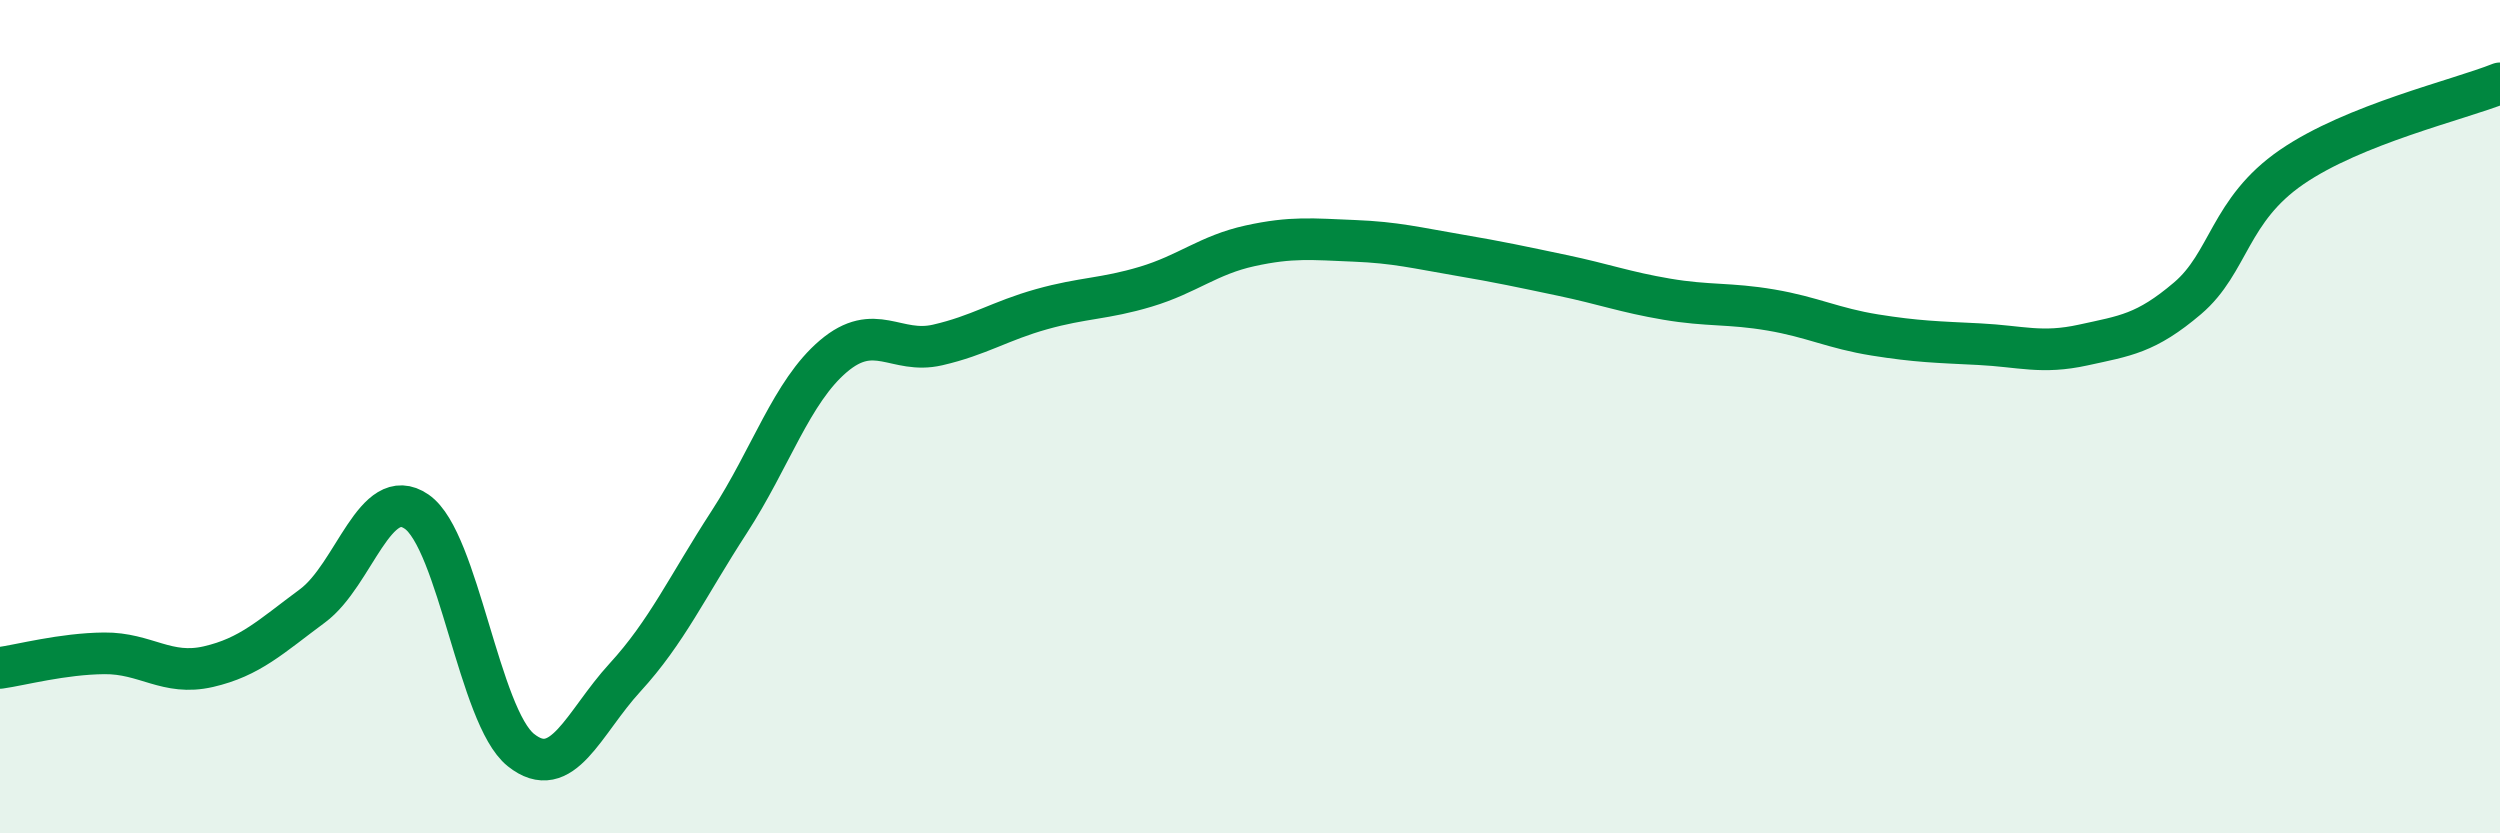
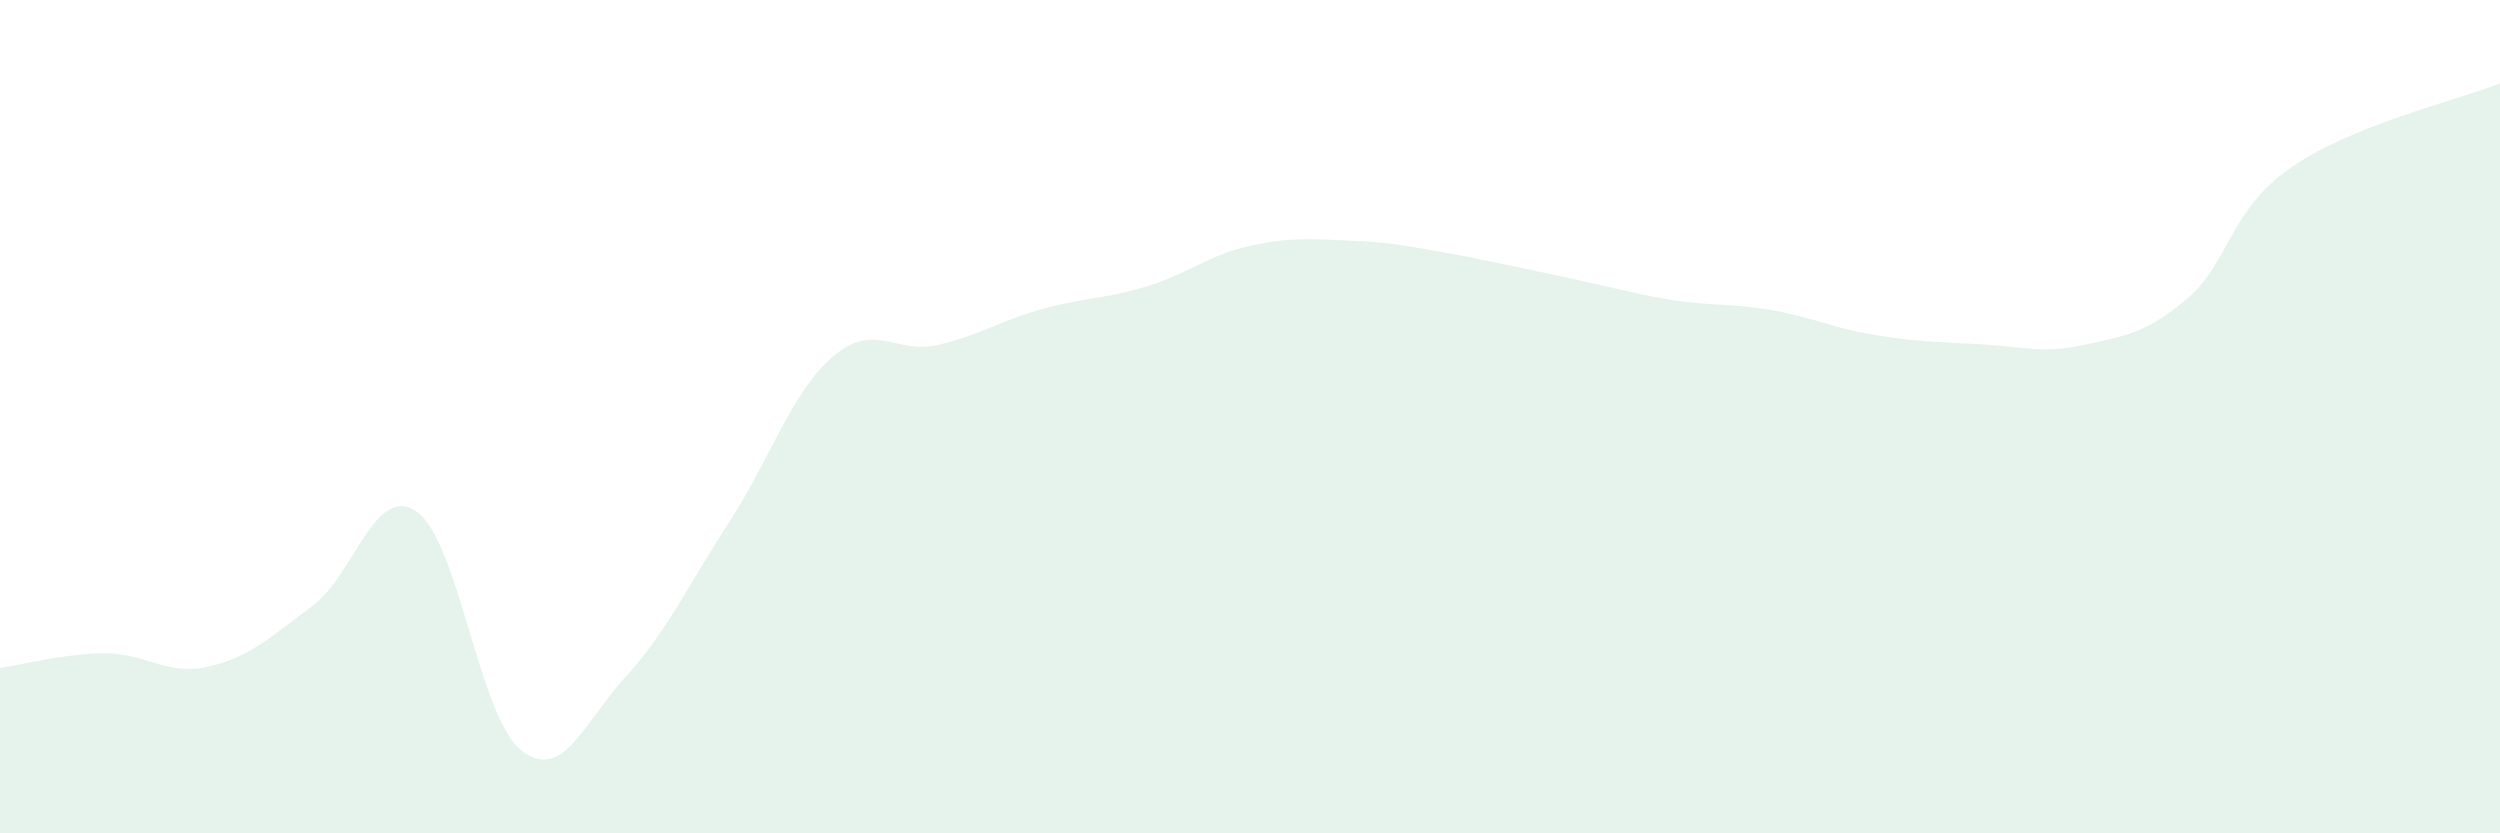
<svg xmlns="http://www.w3.org/2000/svg" width="60" height="20" viewBox="0 0 60 20">
-   <path d="M 0,16.03 C 0.5,15.96 1.5,15.69 2.5,15.68 C 3.5,15.67 4,16.23 5,16 C 6,15.77 6.5,15.28 7.5,14.54 C 8.5,13.8 9,11.59 10,12.28 C 11,12.97 11.5,17.2 12.5,18 C 13.5,18.8 14,17.35 15,16.26 C 16,15.17 16.5,14.07 17.5,12.53 C 18.5,10.99 19,9.4 20,8.55 C 21,7.7 21.5,8.51 22.5,8.28 C 23.5,8.05 24,7.7 25,7.42 C 26,7.14 26.5,7.18 27.5,6.88 C 28.5,6.58 29,6.12 30,5.9 C 31,5.68 31.5,5.74 32.5,5.78 C 33.5,5.82 34,5.95 35,6.12 C 36,6.29 36.5,6.4 37.5,6.61 C 38.5,6.82 39,7.01 40,7.18 C 41,7.35 41.5,7.27 42.5,7.44 C 43.5,7.61 44,7.88 45,8.04 C 46,8.2 46.5,8.21 47.5,8.26 C 48.5,8.31 49,8.5 50,8.28 C 51,8.06 51.5,8.01 52.5,7.16 C 53.5,6.31 53.5,5.04 55,4.01 C 56.5,2.98 59,2.4 60,2L60 20L0 20Z" fill="#008740" opacity="0.1" stroke-linecap="round" stroke-linejoin="round" />
-   <path d="M 0,16.03 C 0.5,15.96 1.5,15.69 2.5,15.68 C 3.5,15.67 4,16.23 5,16 C 6,15.77 6.5,15.28 7.5,14.54 C 8.5,13.8 9,11.59 10,12.28 C 11,12.97 11.5,17.2 12.5,18 C 13.5,18.8 14,17.35 15,16.26 C 16,15.17 16.5,14.07 17.5,12.53 C 18.5,10.99 19,9.4 20,8.55 C 21,7.7 21.5,8.51 22.5,8.28 C 23.5,8.05 24,7.7 25,7.42 C 26,7.14 26.5,7.18 27.5,6.88 C 28.5,6.58 29,6.12 30,5.9 C 31,5.68 31.5,5.74 32.5,5.78 C 33.5,5.82 34,5.95 35,6.12 C 36,6.29 36.5,6.4 37.5,6.61 C 38.5,6.82 39,7.01 40,7.18 C 41,7.35 41.5,7.27 42.5,7.44 C 43.5,7.61 44,7.88 45,8.04 C 46,8.2 46.5,8.21 47.5,8.26 C 48.5,8.31 49,8.5 50,8.28 C 51,8.06 51.5,8.01 52.5,7.16 C 53.5,6.31 53.5,5.04 55,4.01 C 56.5,2.98 59,2.4 60,2" stroke="#008740" stroke-width="1" fill="none" stroke-linecap="round" stroke-linejoin="round" />
+   <path d="M 0,16.03 C 0.5,15.96 1.5,15.69 2.5,15.68 C 3.5,15.67 4,16.23 5,16 C 6,15.77 6.5,15.28 7.5,14.54 C 8.5,13.8 9,11.59 10,12.28 C 11,12.97 11.5,17.2 12.5,18 C 13.5,18.8 14,17.35 15,16.26 C 16,15.17 16.5,14.07 17.5,12.53 C 18.5,10.99 19,9.4 20,8.55 C 21,7.7 21.5,8.51 22.5,8.28 C 23.5,8.05 24,7.7 25,7.42 C 26,7.14 26.5,7.18 27.5,6.88 C 28.5,6.58 29,6.12 30,5.9 C 31,5.68 31.5,5.74 32.5,5.78 C 33.5,5.82 34,5.95 35,6.12 C 38.5,6.82 39,7.01 40,7.18 C 41,7.35 41.5,7.27 42.5,7.44 C 43.5,7.61 44,7.88 45,8.04 C 46,8.2 46.5,8.21 47.5,8.26 C 48.5,8.31 49,8.5 50,8.28 C 51,8.06 51.5,8.01 52.5,7.16 C 53.5,6.31 53.5,5.04 55,4.01 C 56.5,2.98 59,2.4 60,2L60 20L0 20Z" fill="#008740" opacity="0.1" stroke-linecap="round" stroke-linejoin="round" />
</svg>